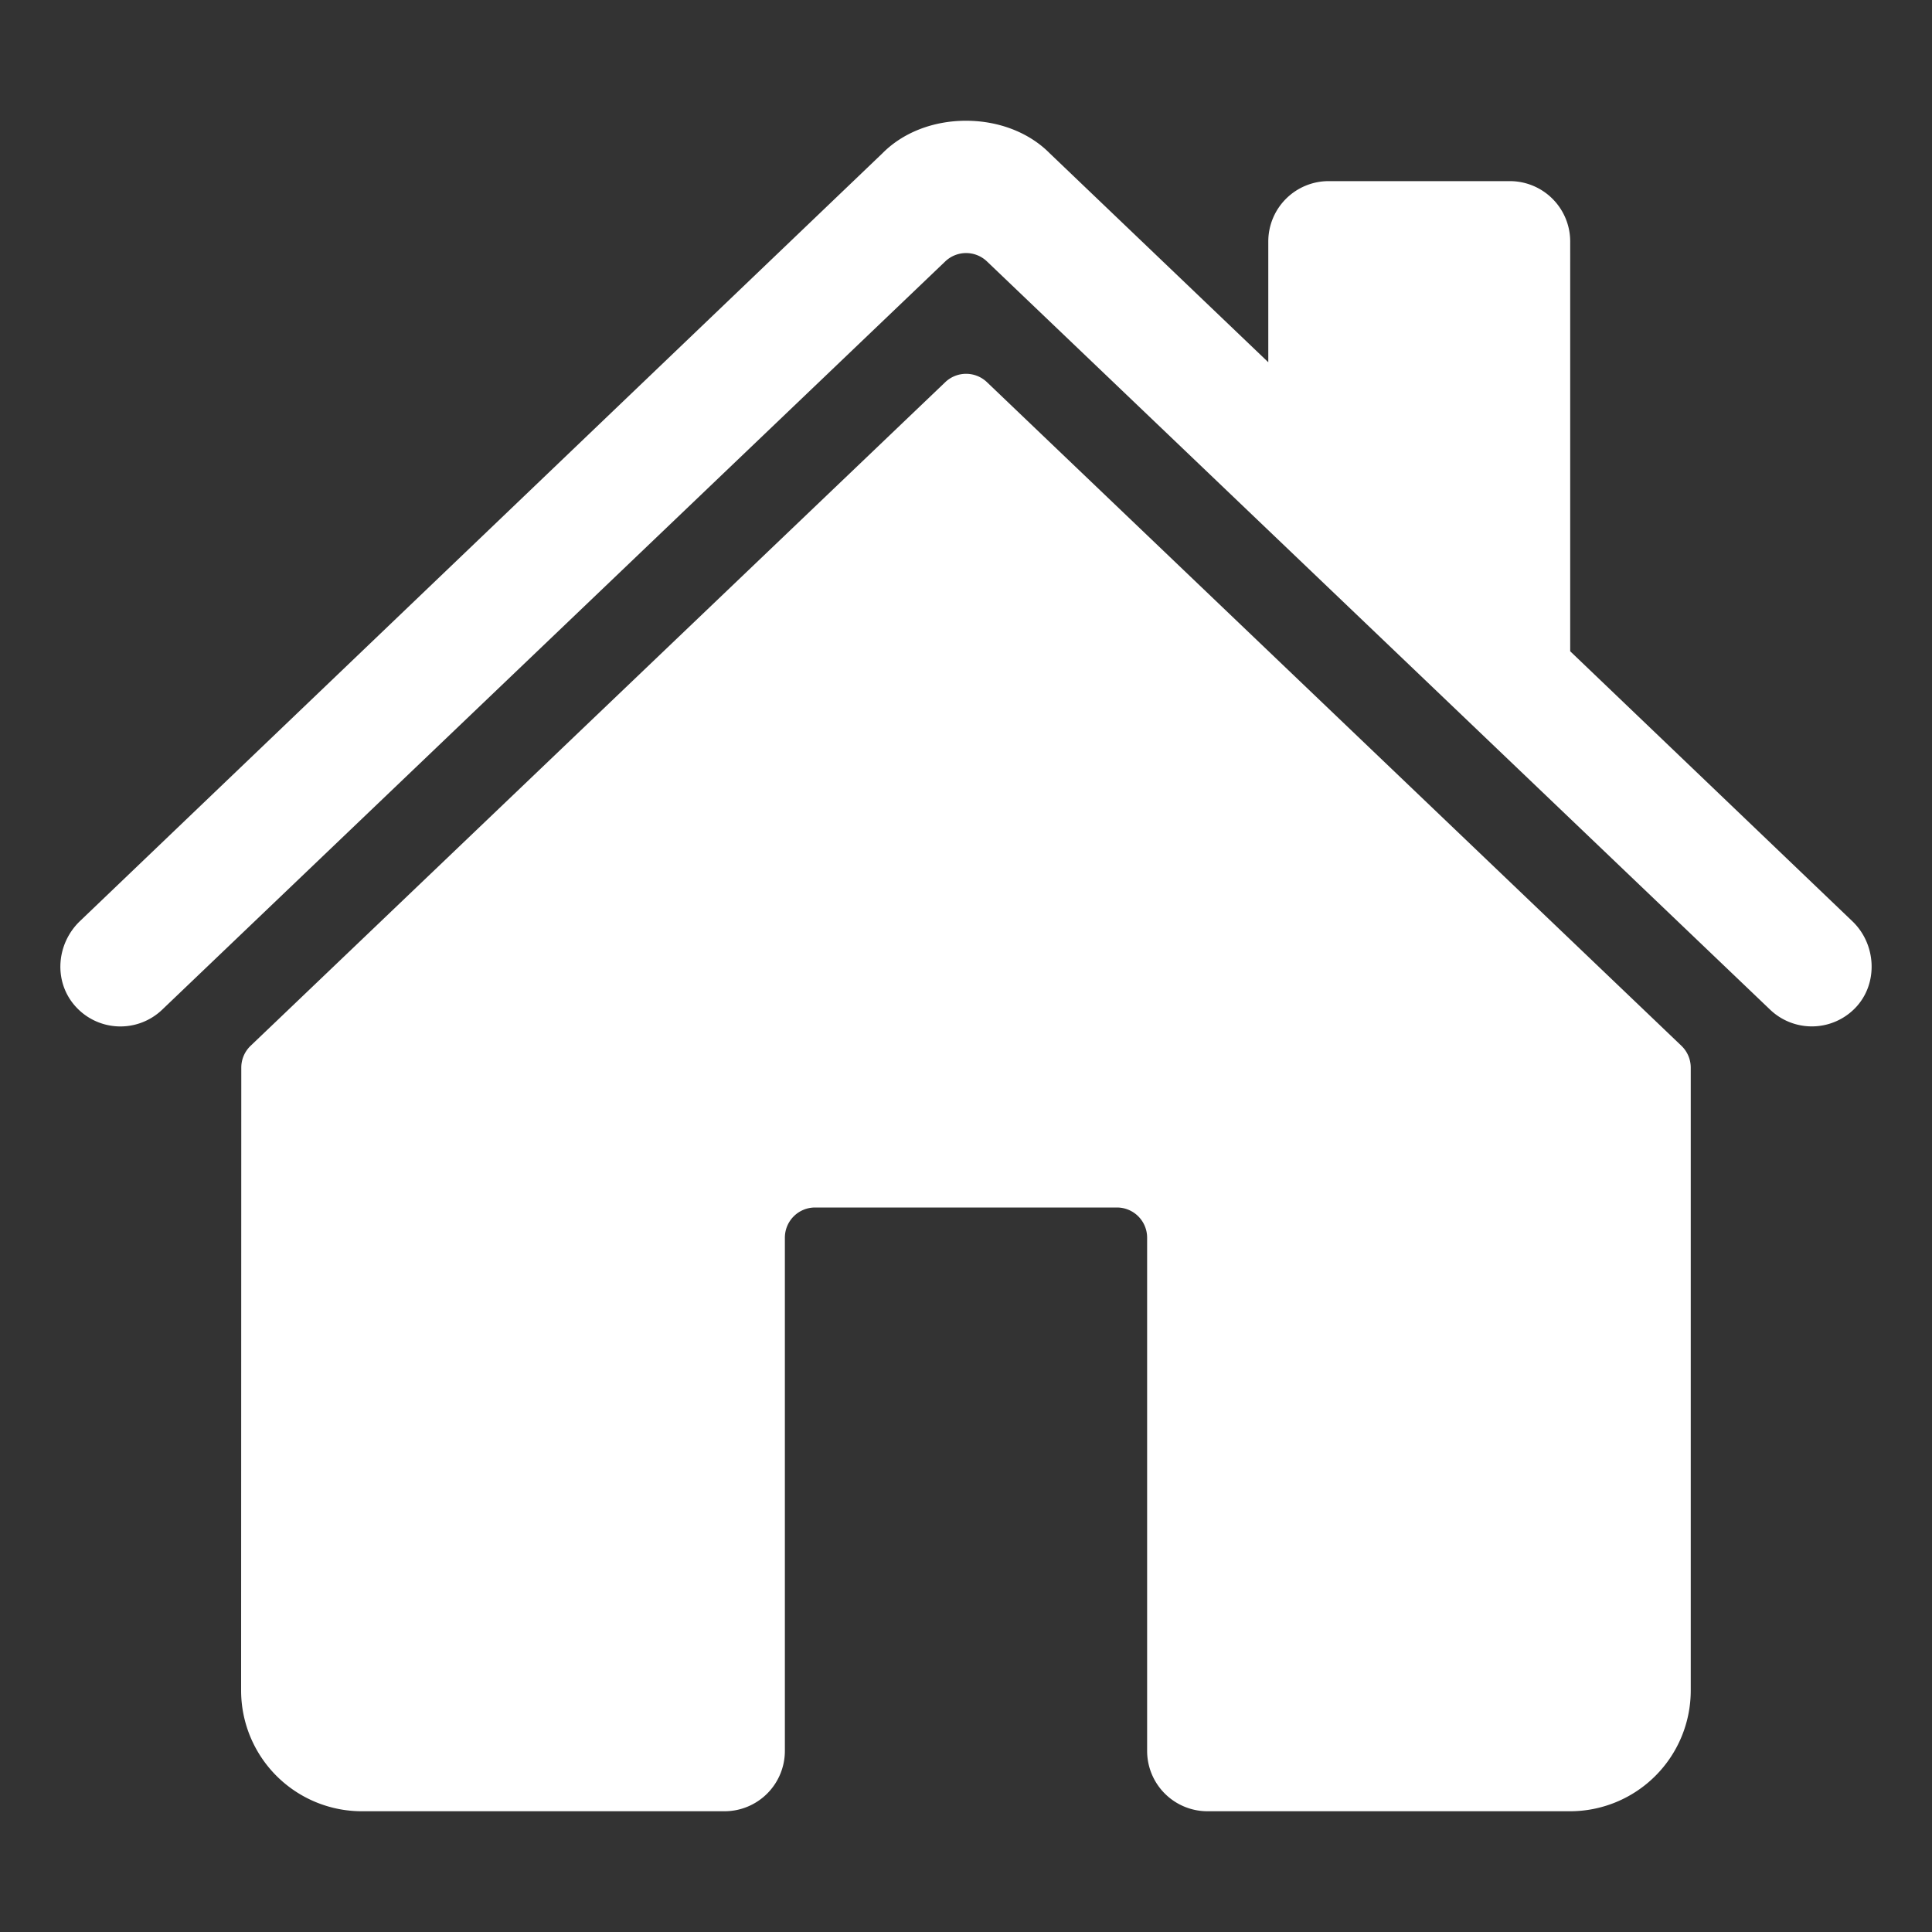
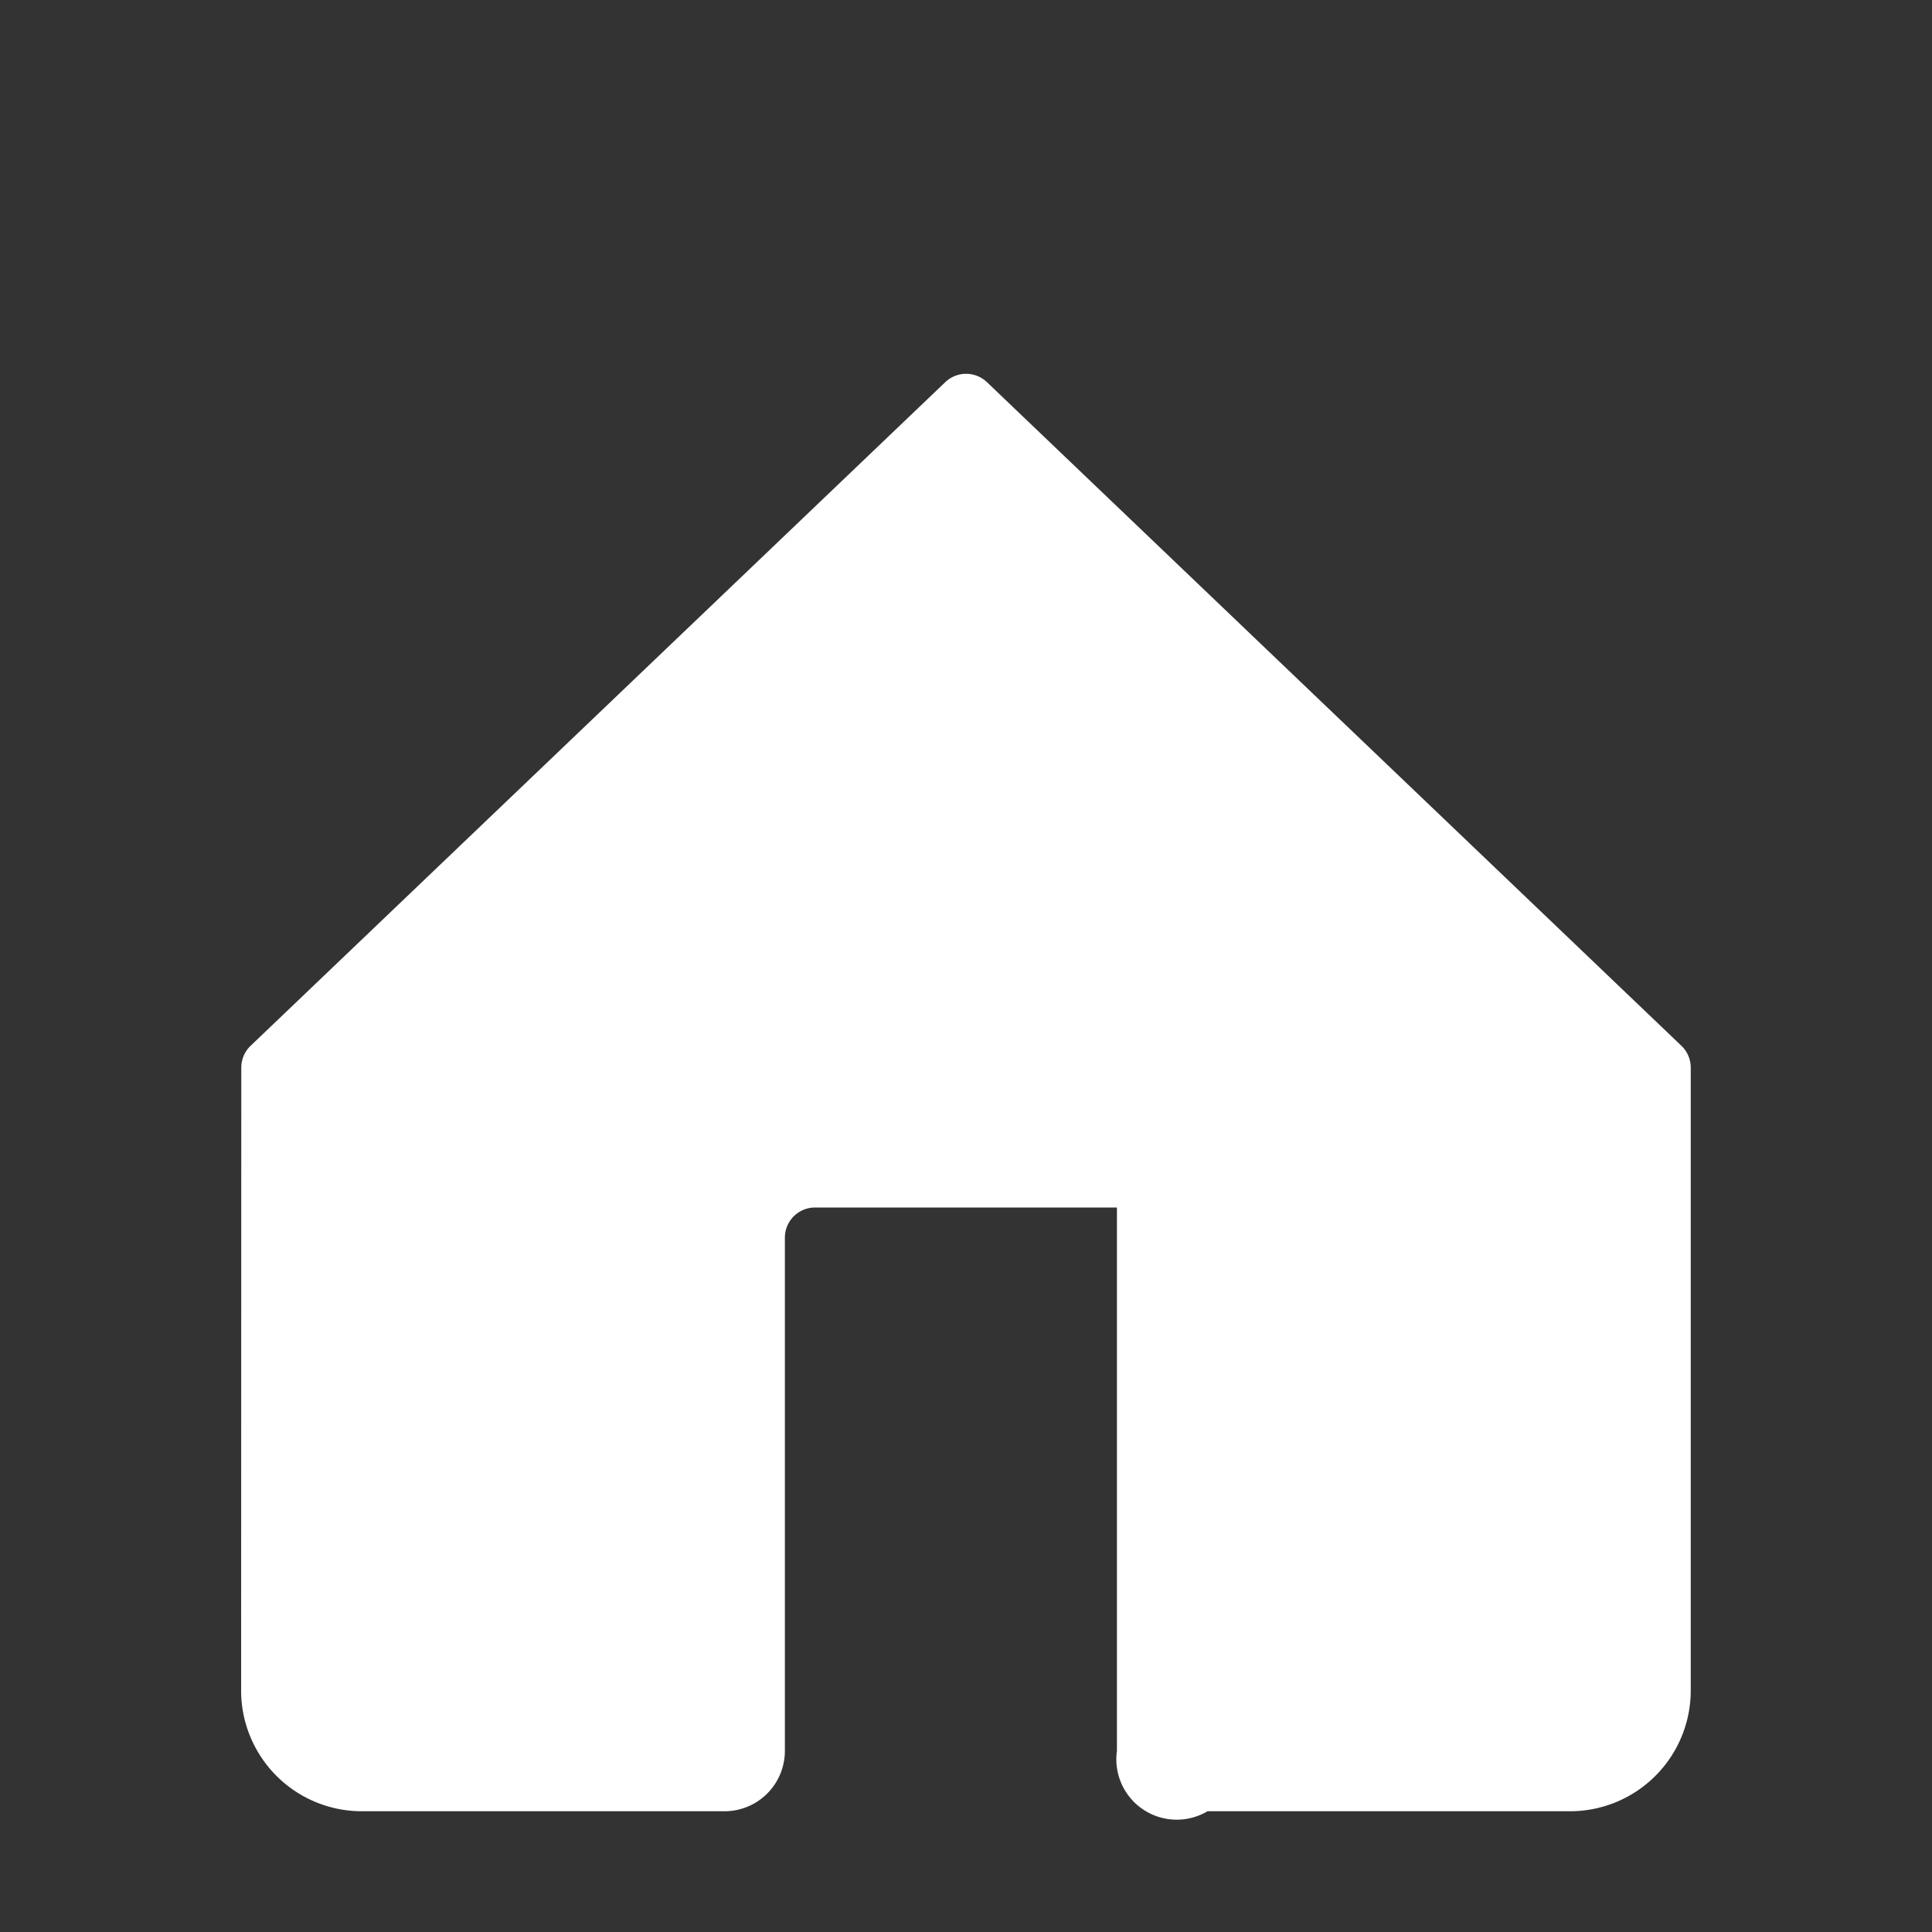
<svg xmlns="http://www.w3.org/2000/svg" width="56" height="56" fill="none">
  <rect width="100%" height="100%" fill="#333333" stroke="none" />
-   <path d="M28.608 11.078a.875.875 0 0 0-1.21 0L7.264 30.313a.875.875 0 0 0-.27.634L6.989 49a3.5 3.5 0 0 0 3.5 3.5H21a1.75 1.75 0 0 0 1.75-1.75V35.875a.875.875 0 0 1 .875-.875h8.75a.875.875 0 0 1 .875.875V50.75A1.75 1.75 0 0 0 35 52.5h10.507a3.5 3.5 0 0 0 3.5-3.5V30.947a.876.876 0 0 0-.27-.634L28.608 11.078Z" fill="#fff" />
-   <path d="m53.693 26.704-8.18-7.827V7a1.75 1.75 0 0 0-1.75-1.75h-5.25A1.75 1.75 0 0 0 36.762 7v3.5l-6.336-6.057c-.593-.6-1.474-.943-2.427-.943-.95 0-1.829.343-2.422.944L2.314 26.702c-.68.656-.765 1.735-.146 2.446a1.75 1.75 0 0 0 2.535.116L27.398 7.578a.875.875 0 0 1 1.21 0l22.698 21.686a1.75 1.75 0 0 0 2.47-.048c.672-.695.616-1.844-.083-2.512Z" fill="#fff" />
+   <path d="M28.608 11.078a.875.875 0 0 0-1.21 0L7.264 30.313a.875.875 0 0 0-.27.634L6.989 49a3.5 3.5 0 0 0 3.5 3.5H21a1.75 1.75 0 0 0 1.75-1.75V35.875a.875.875 0 0 1 .875-.875h8.75V50.75A1.75 1.75 0 0 0 35 52.5h10.507a3.5 3.5 0 0 0 3.5-3.5V30.947a.876.876 0 0 0-.27-.634L28.608 11.078Z" fill="#fff" />
</svg>